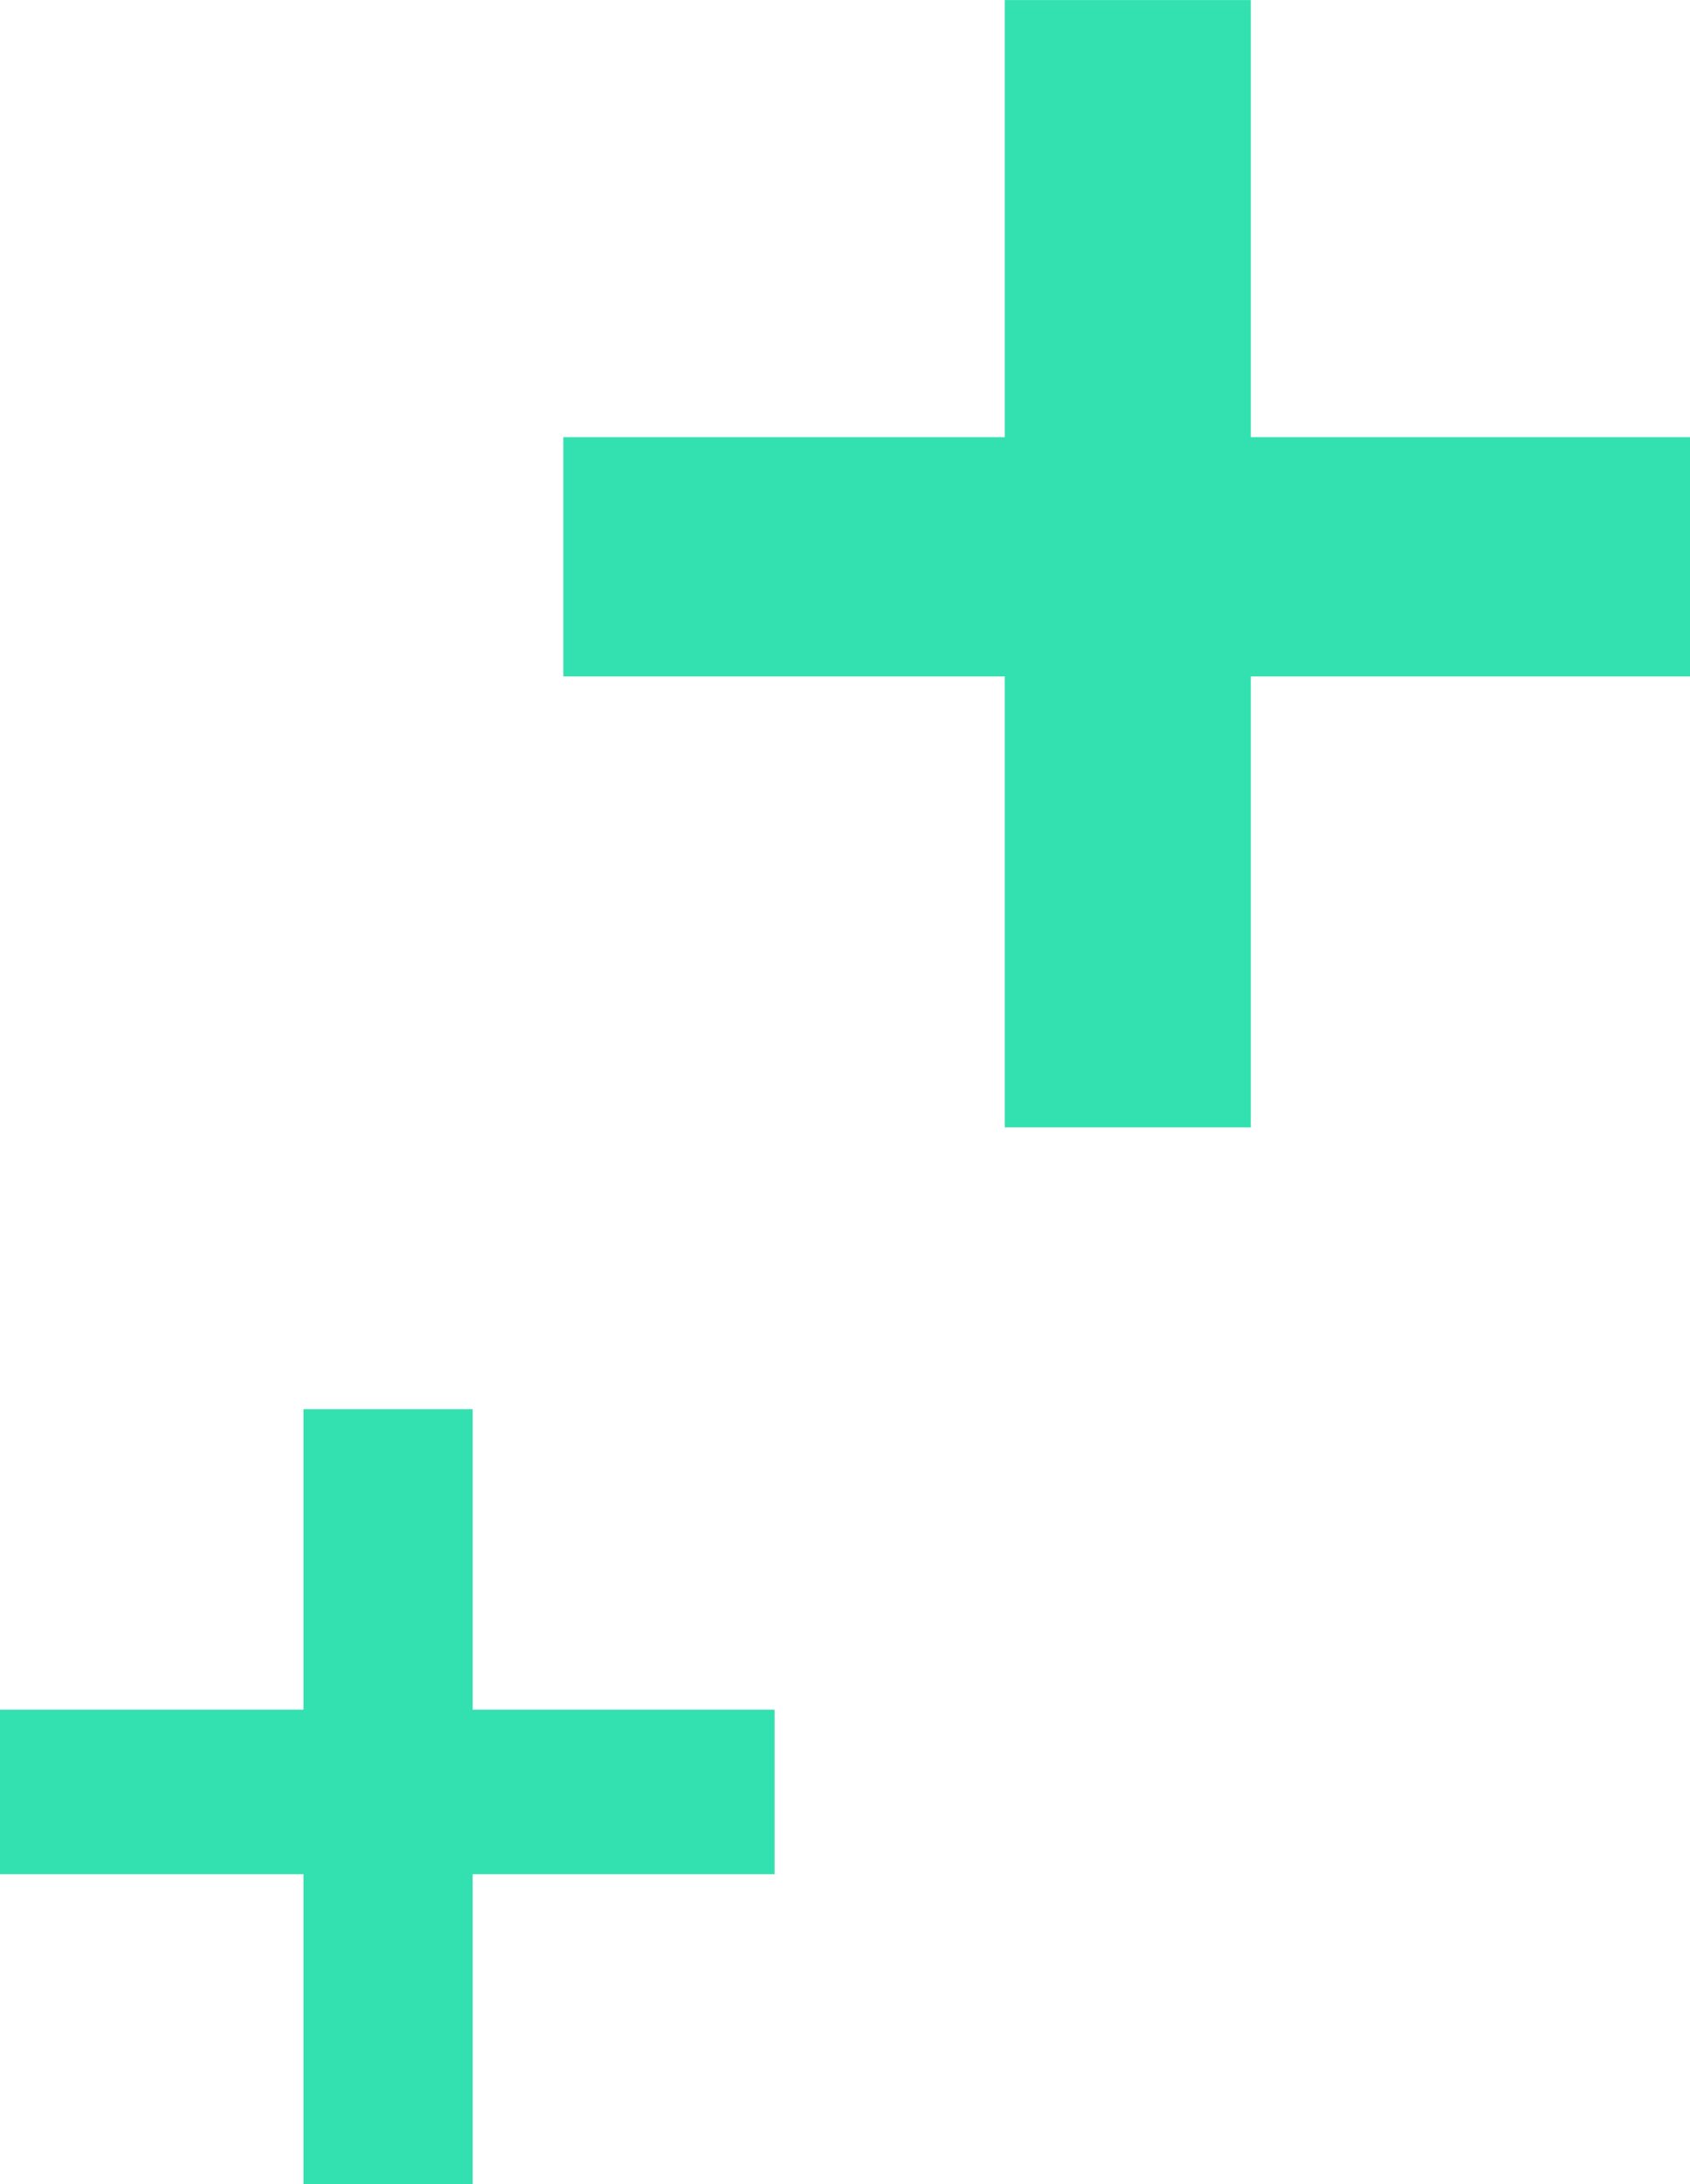
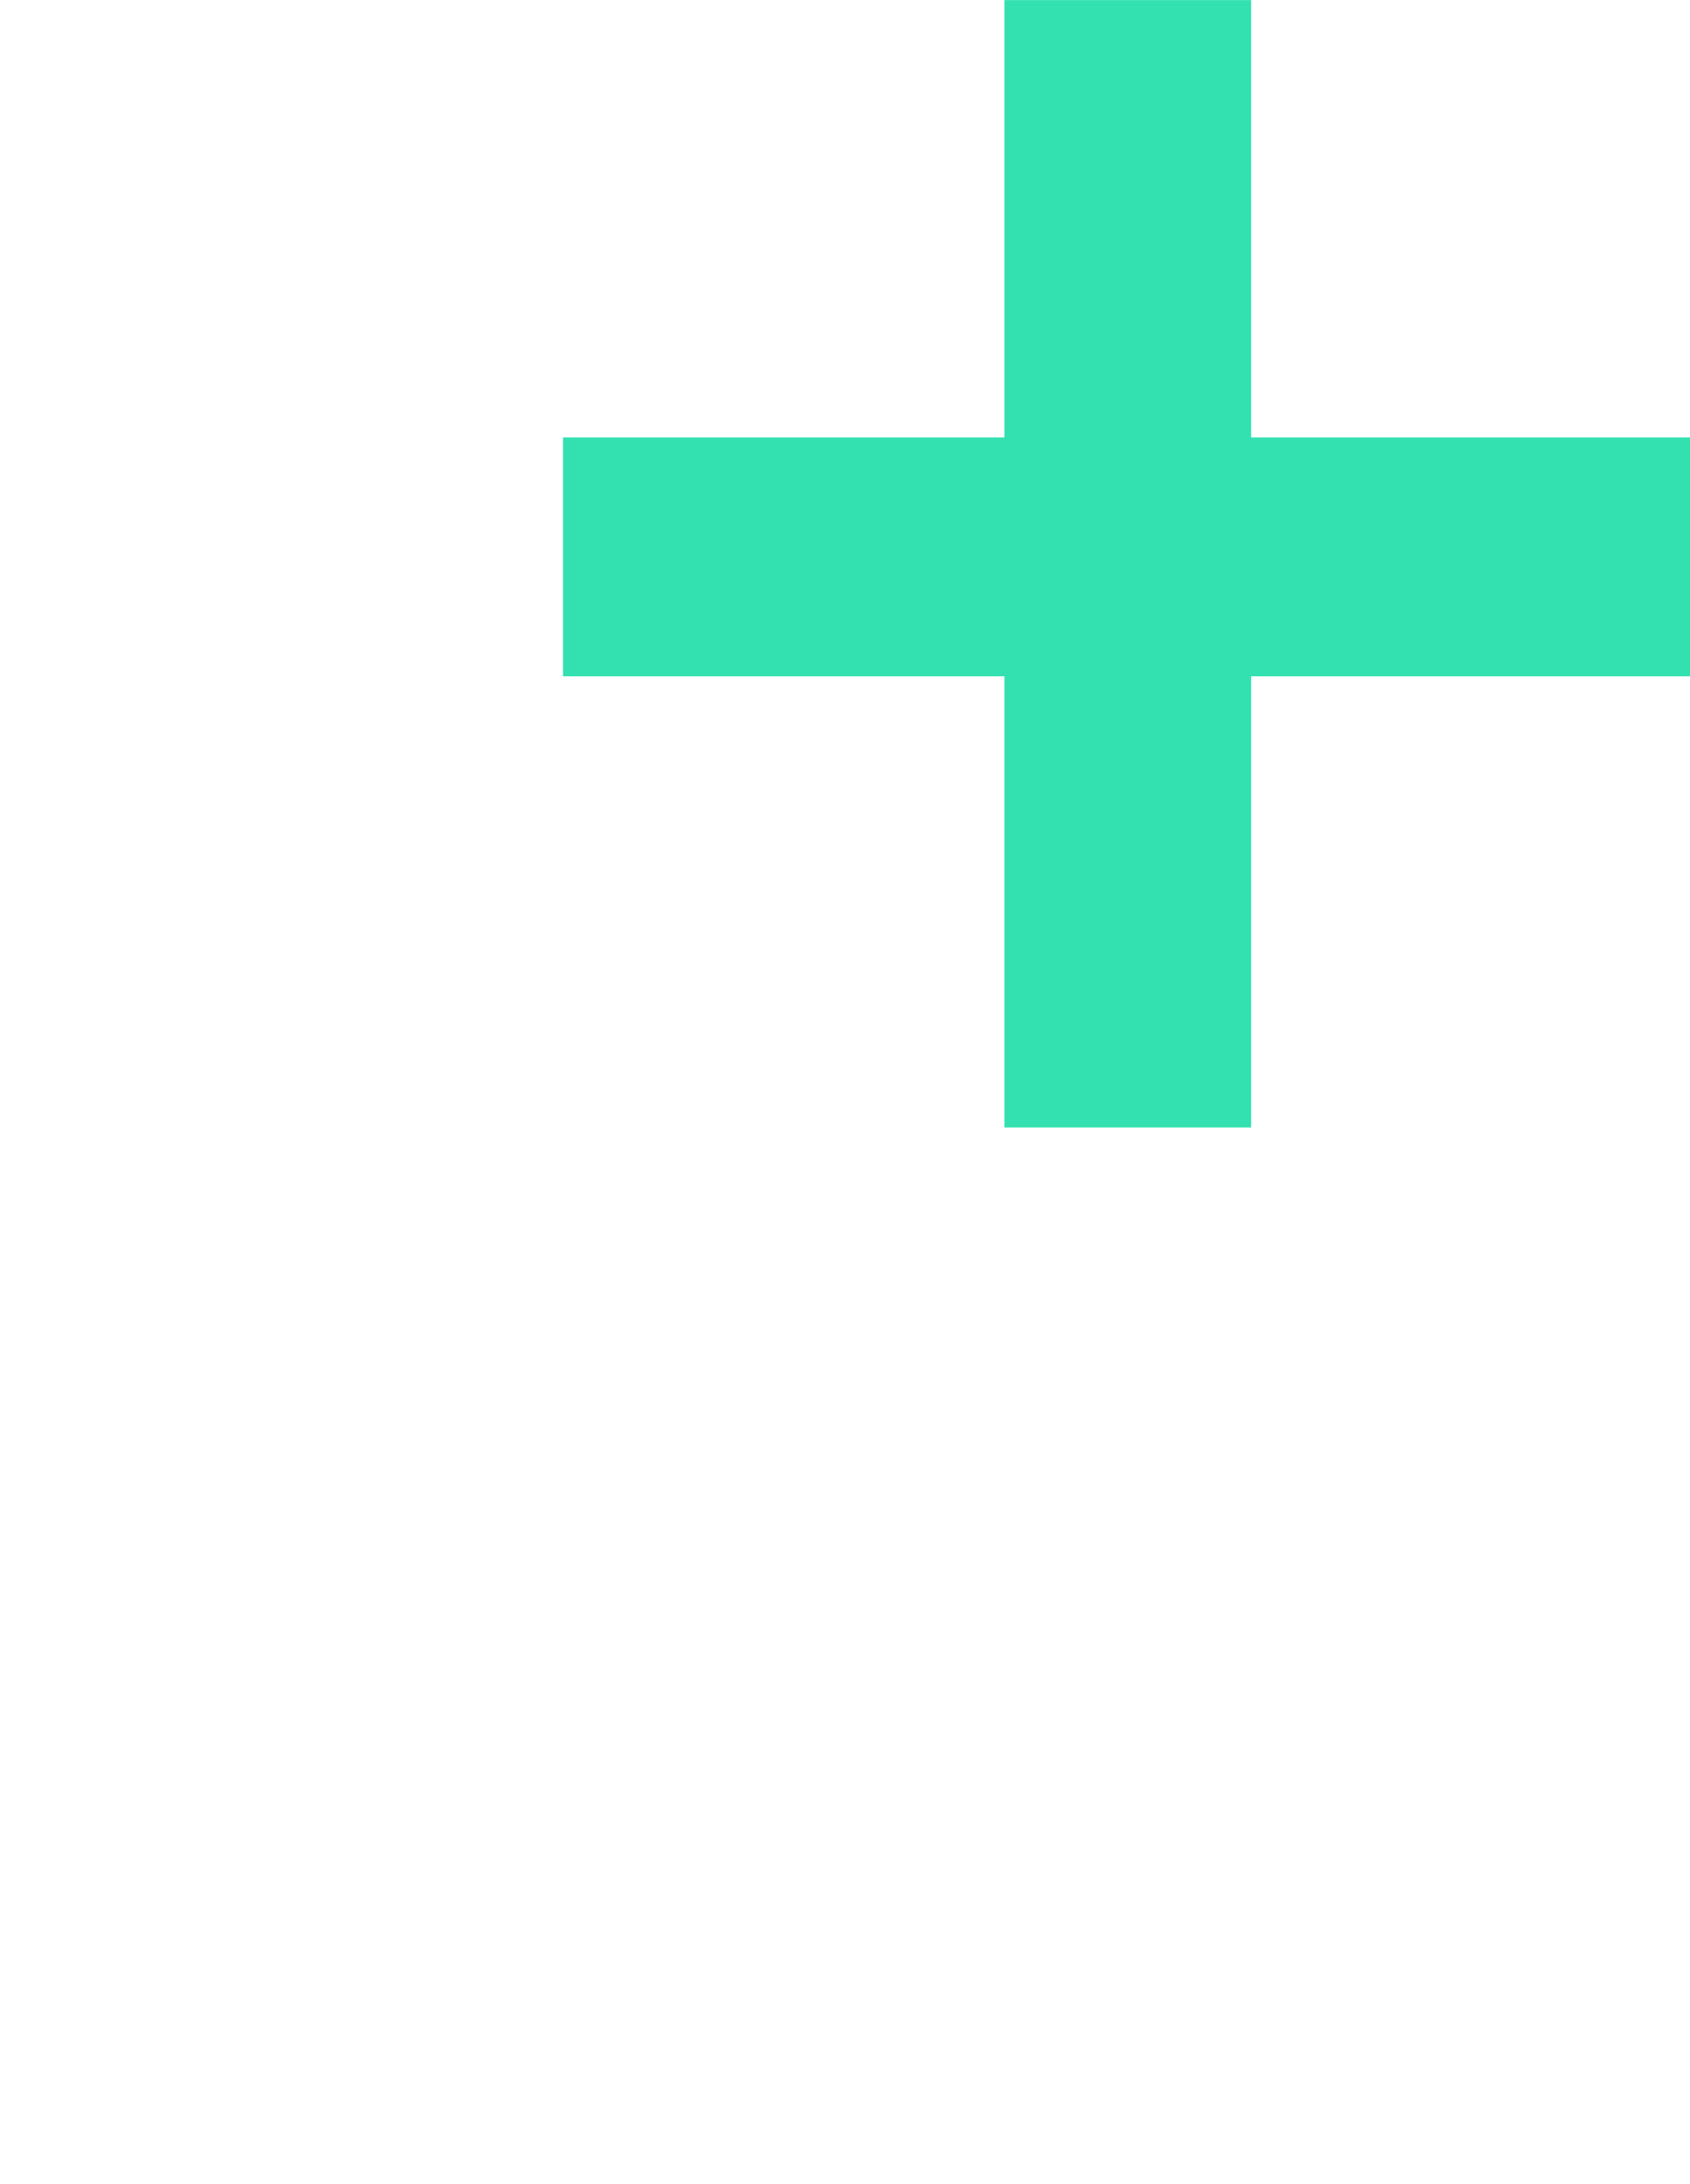
<svg xmlns="http://www.w3.org/2000/svg" width="24" height="31" viewBox="0 0 24 31" fill="none">
-   <path d="M4.31 31.001V26.601H0V24.266H4.31V20.001H6.712V24.266H11V26.601H6.712V31.001H4.31Z" fill="#33E1B0" />
  <path d="M14.269 16.001V9.601H8V6.205H14.269V0.001H17.763V6.205H24V9.601H17.763V16.001H14.269Z" fill="#33E1B0" />
</svg>